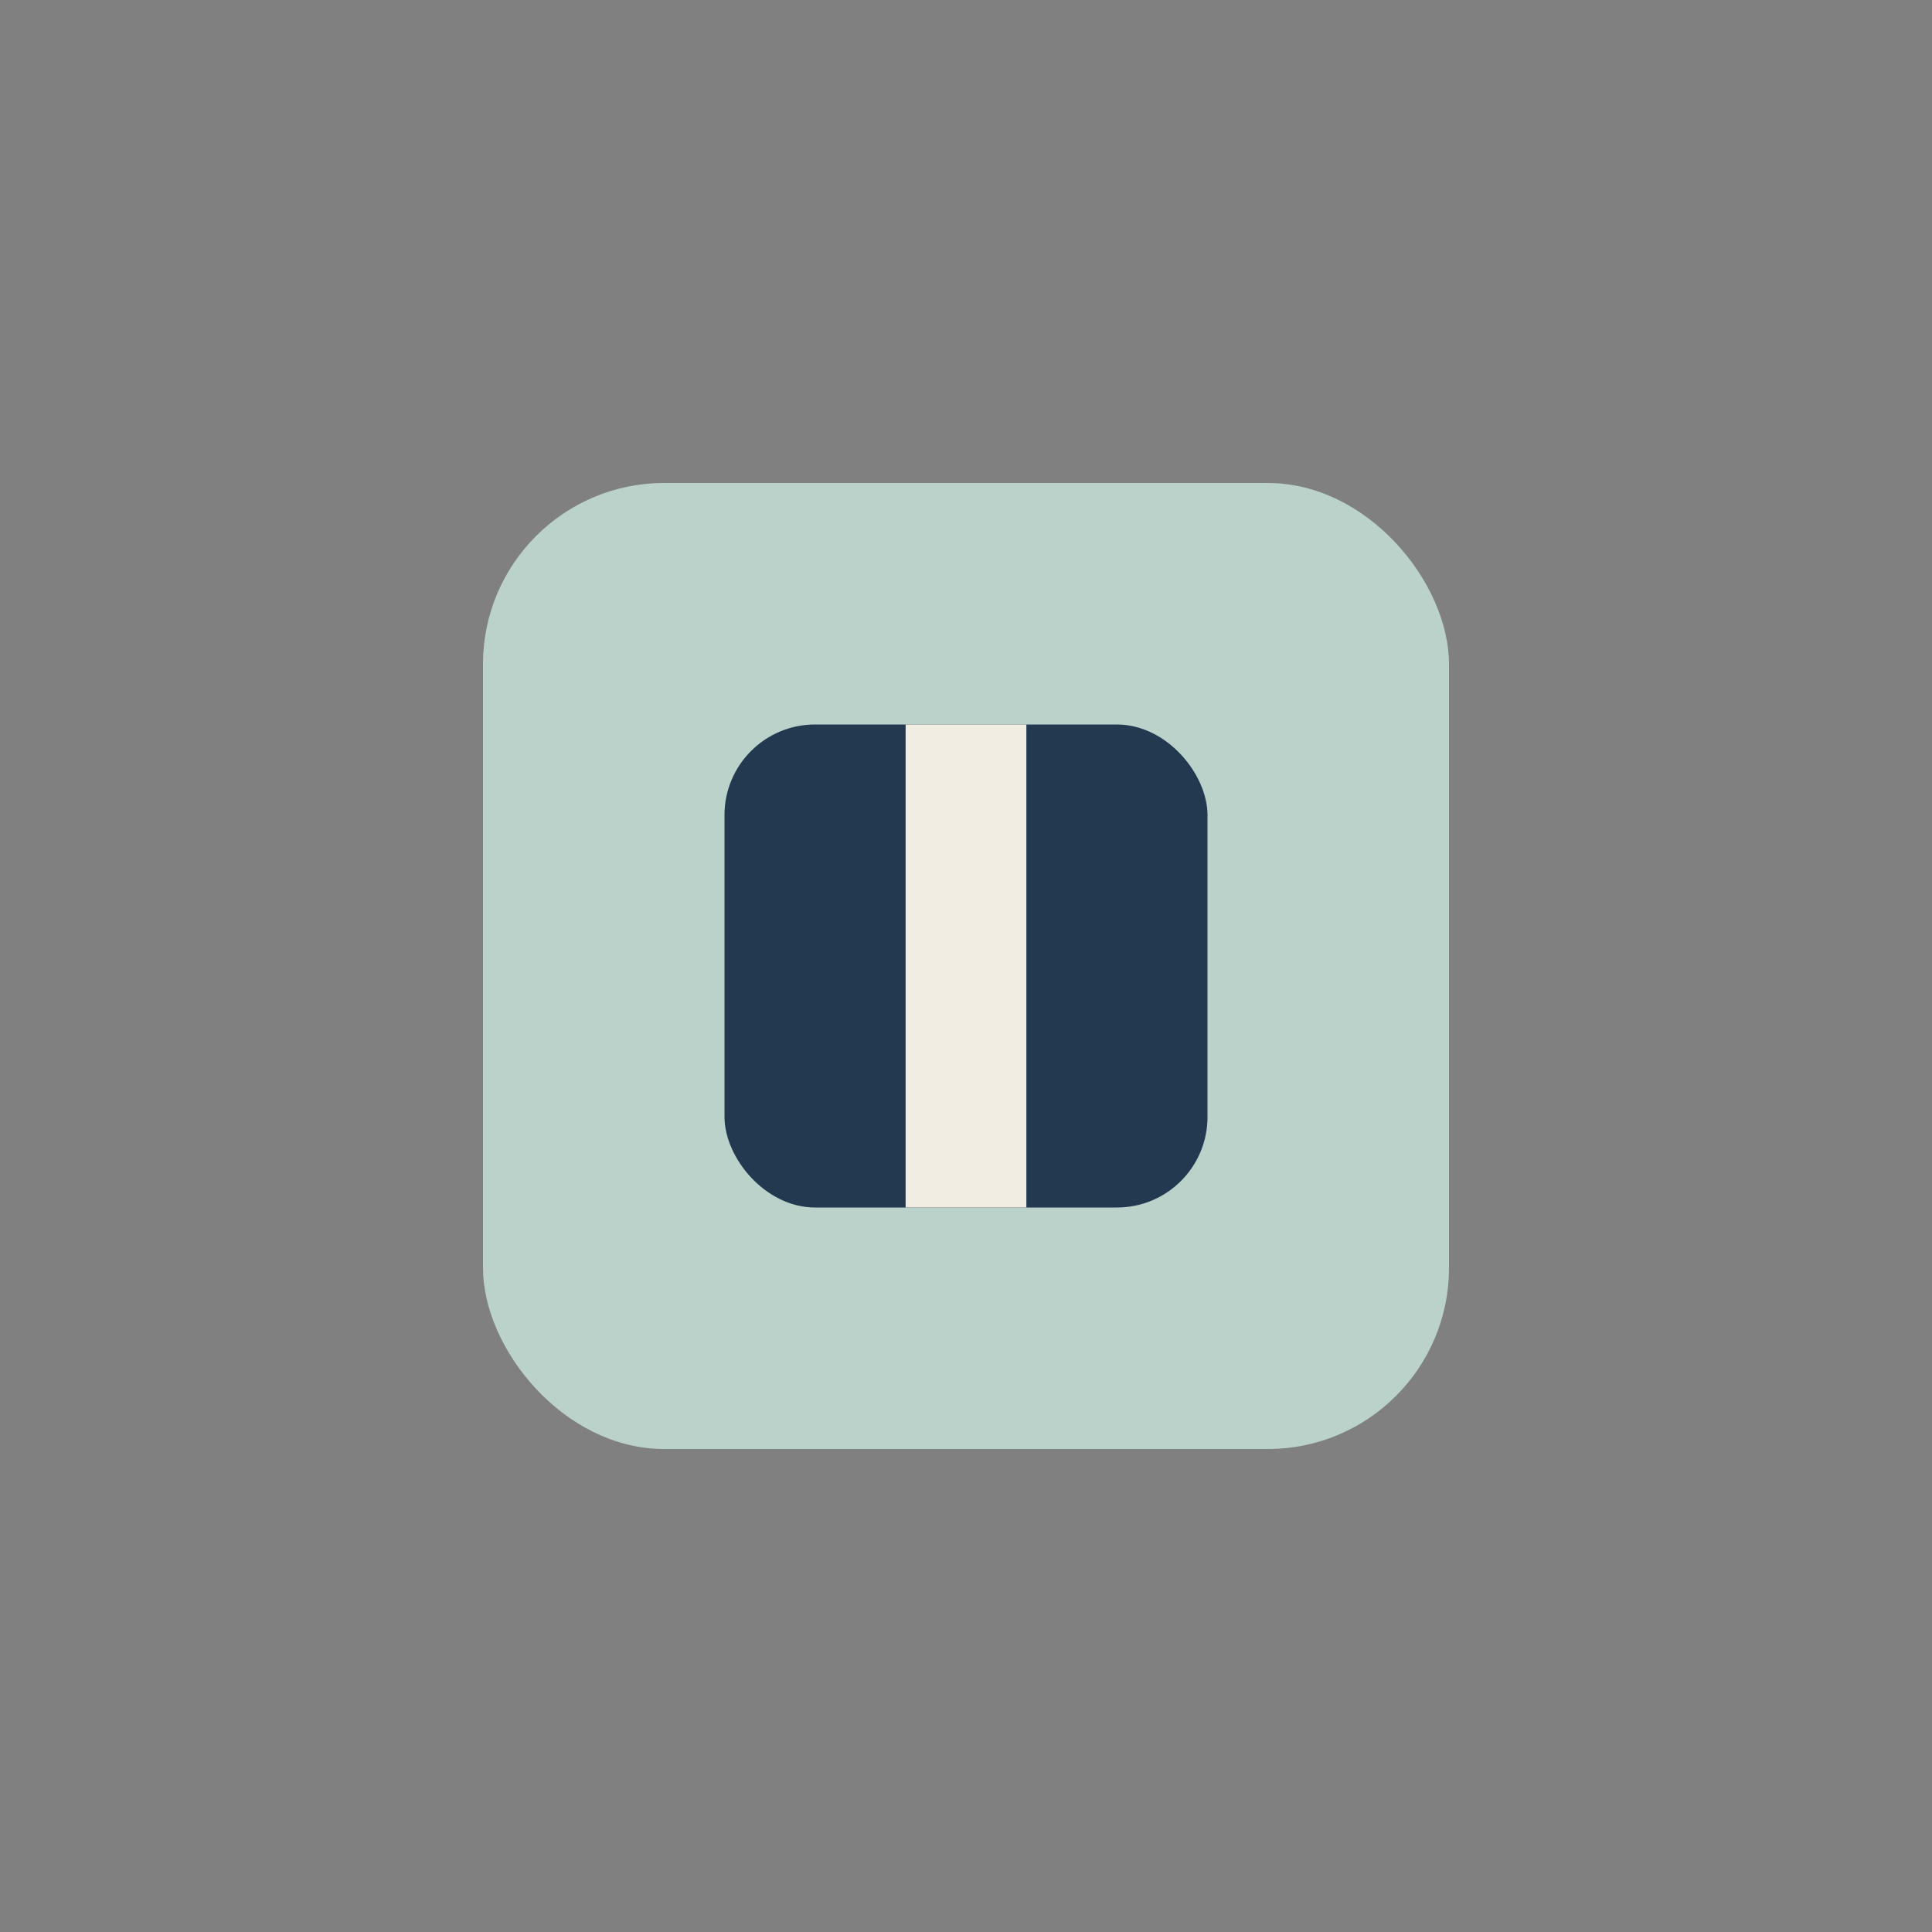
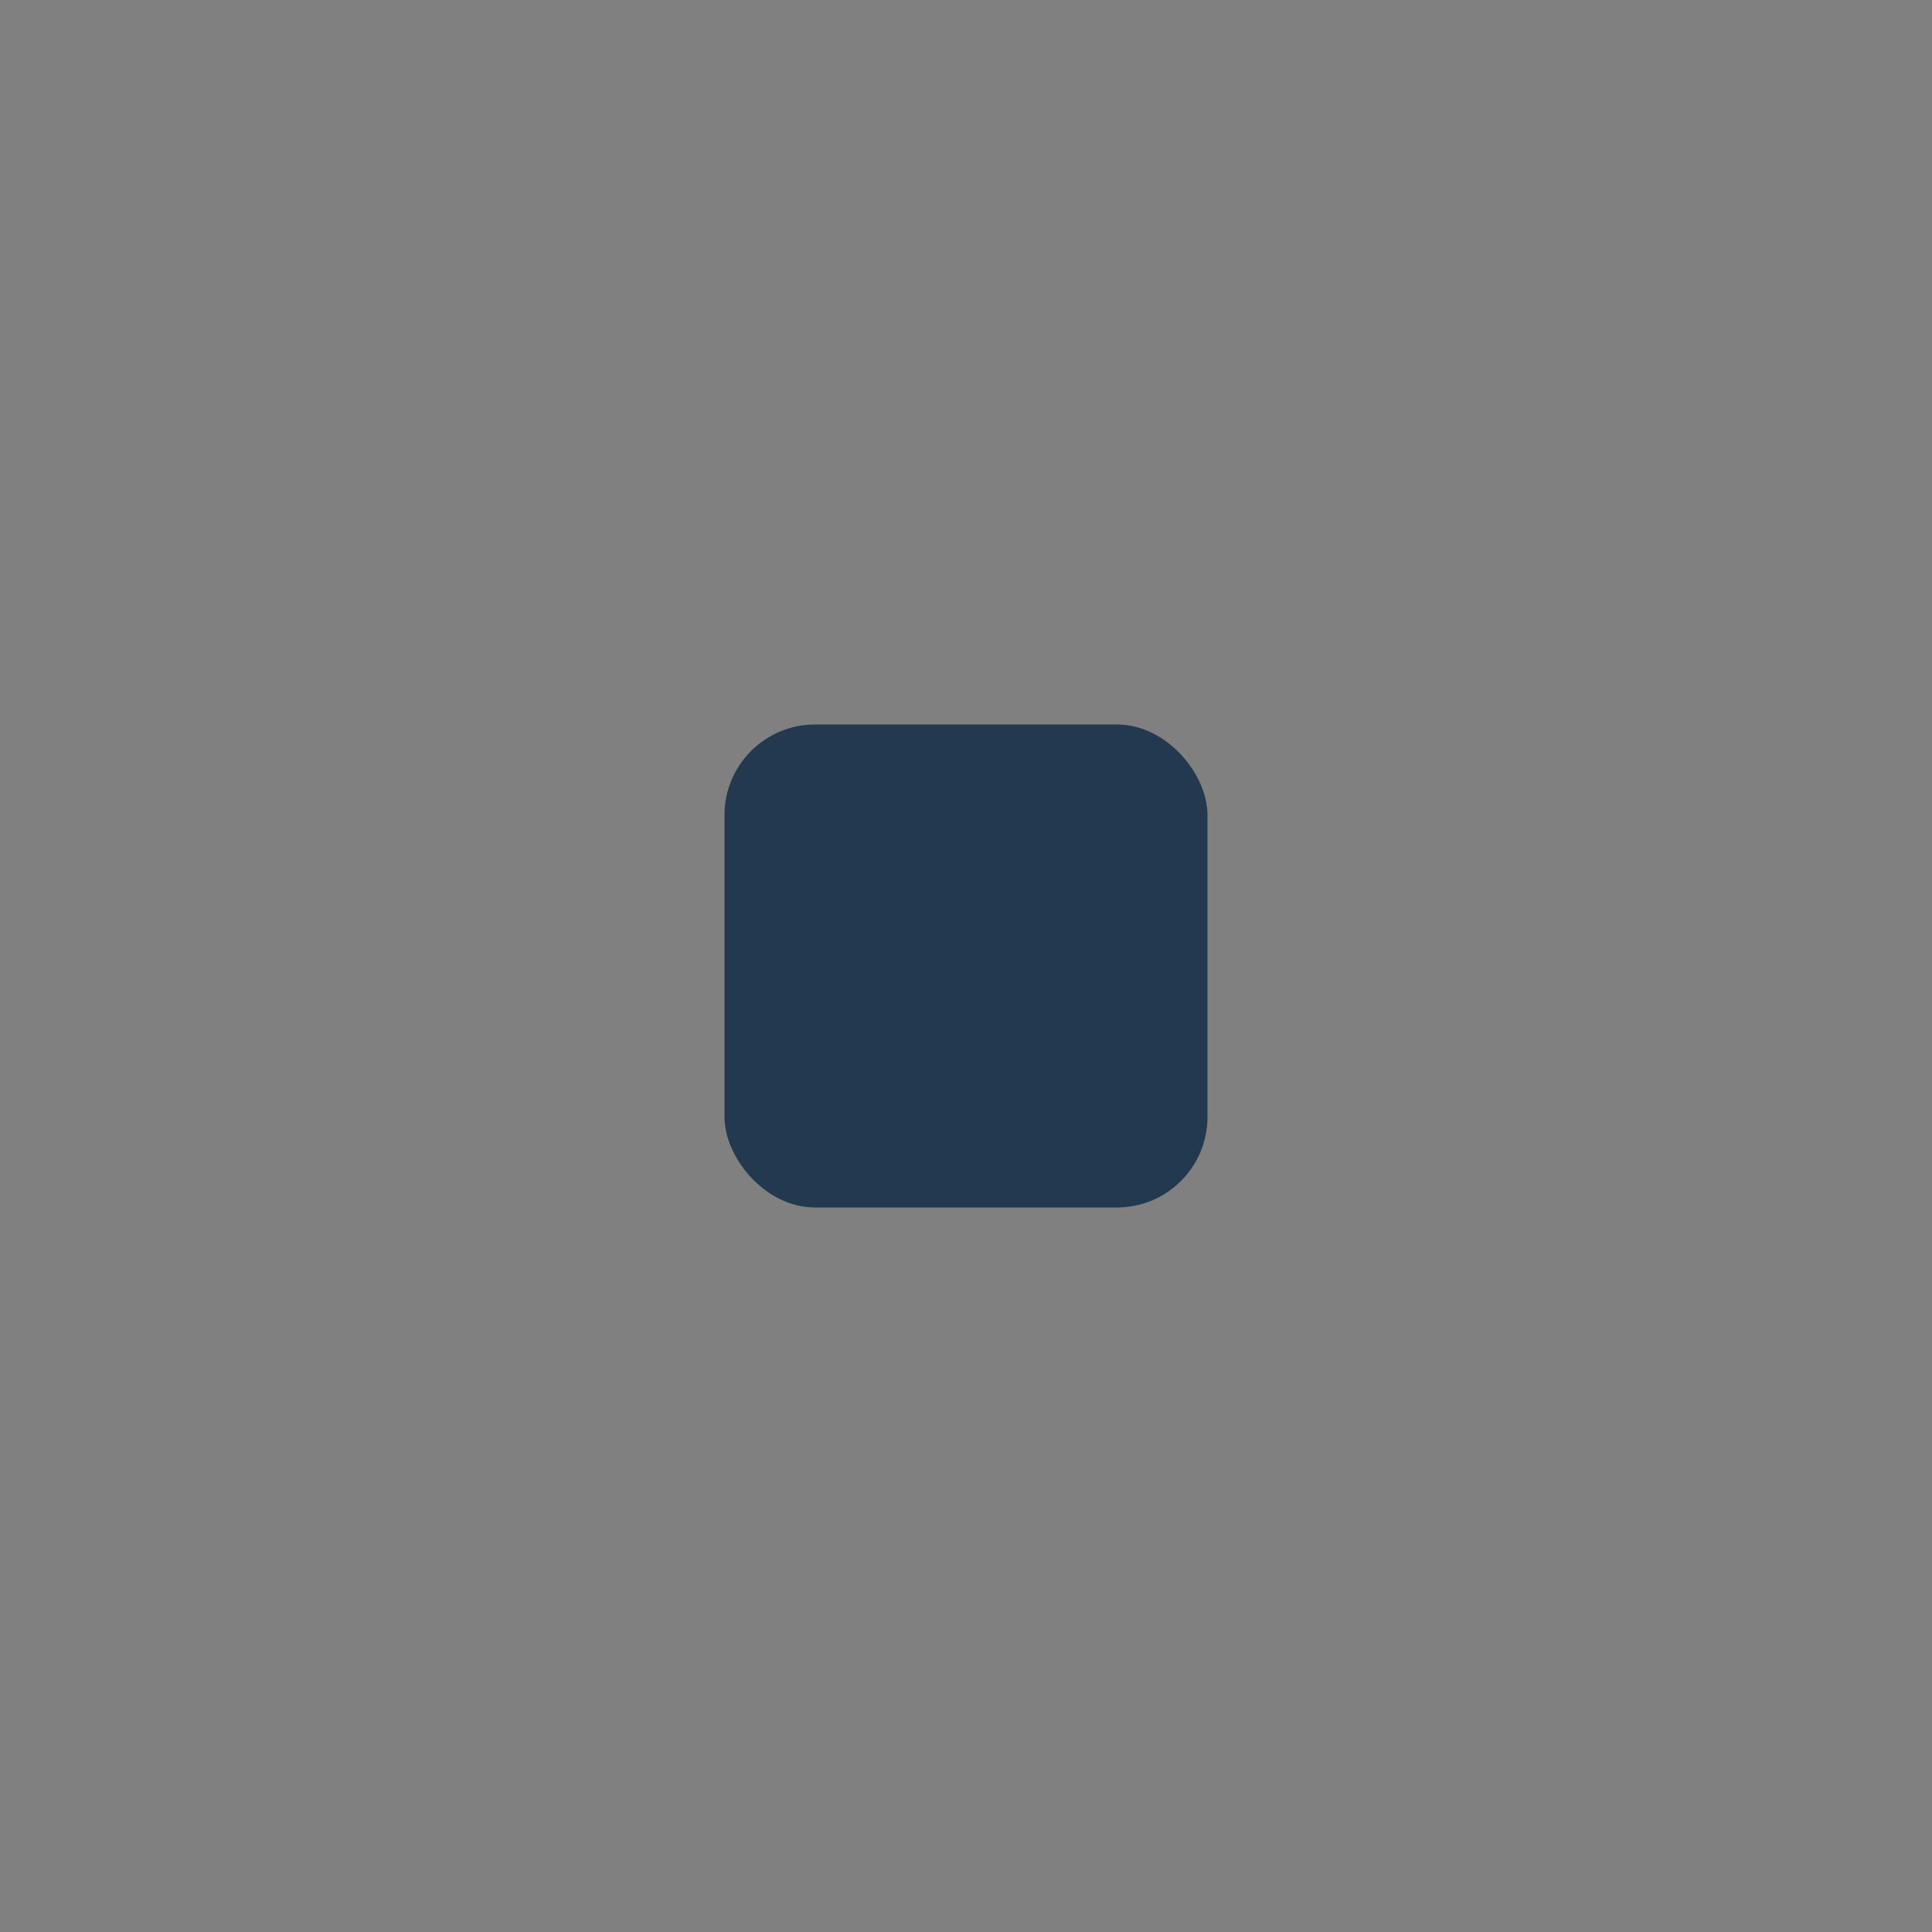
<svg xmlns="http://www.w3.org/2000/svg" width="32" height="32" viewBox="0 0 32 32">
  <rect x="0" y="0" width="32" height="32" fill="#808080" stroke="none" />
-   <rect x="8" y="8" width="16" height="16" rx="3" fill="#BBD2CB" />
  <rect x="12" y="12" width="8" height="8" rx="1.5" fill="#223950" />
-   <path d="M16 12v8" stroke="#F1EDE3" stroke-width="2" />
</svg>